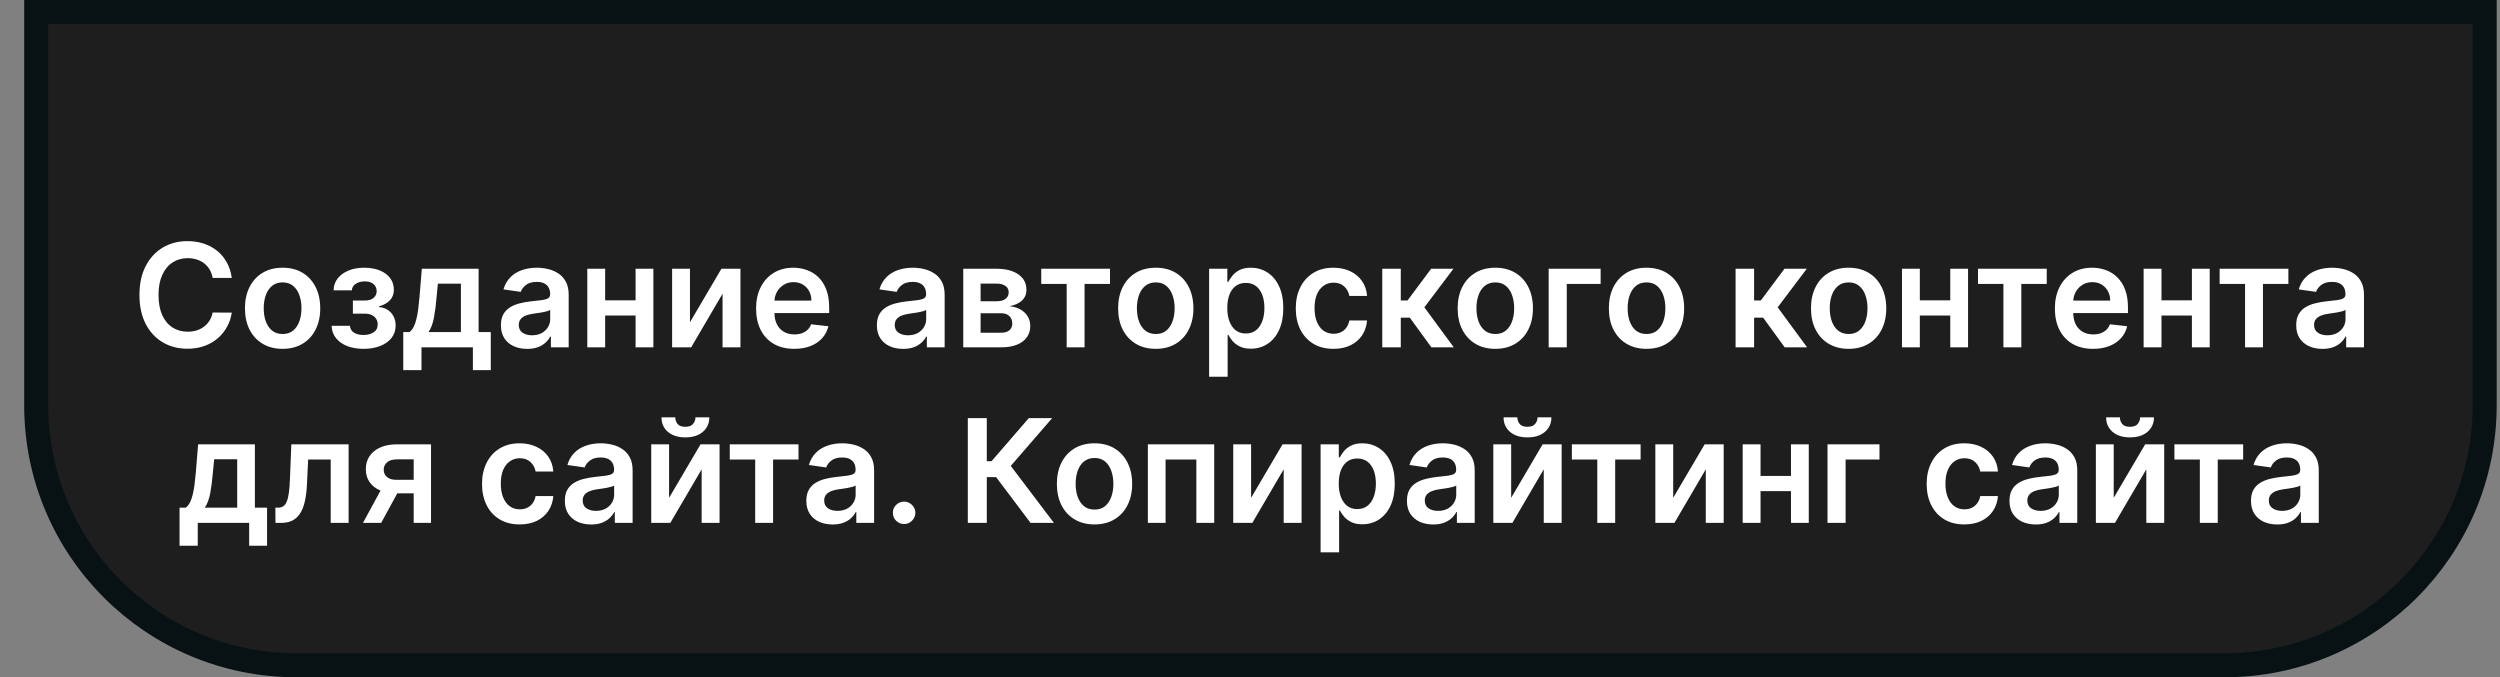
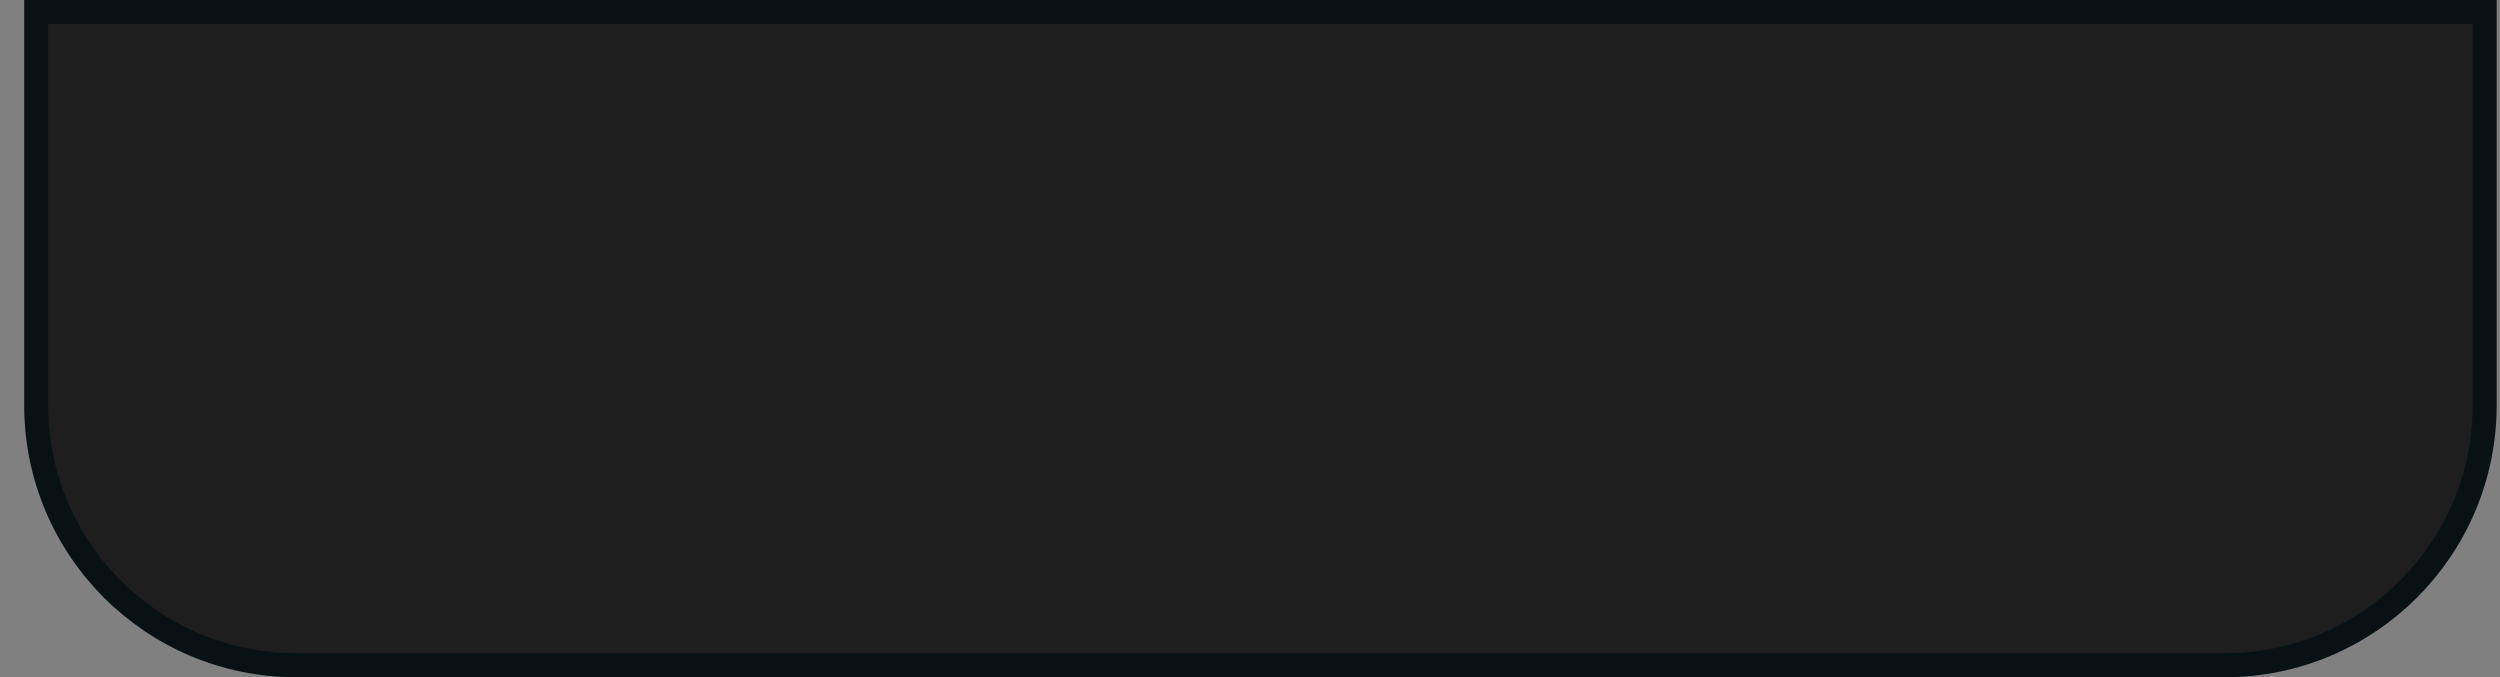
<svg xmlns="http://www.w3.org/2000/svg" width="299" height="81" viewBox="0 0 299 81" fill="none">
  <rect x="0" y="0" width="299" height="81" fill="#808080" stroke="none" />
  <path d="M4.328 1.435H297.167V48.462C297.167 65.64 283.242 79.564 266.065 79.564H35.43C18.253 79.564 4.328 65.639 4.328 48.462V1.435Z" fill="#1E1E1E" stroke="#081113" stroke-width="2.871" />
-   <path d="M27.719 33.237H25.432C25.366 32.861 25.246 32.529 25.071 32.24C24.895 31.946 24.677 31.697 24.416 31.493C24.155 31.289 23.858 31.137 23.523 31.035C23.193 30.928 22.836 30.875 22.453 30.875C21.771 30.875 21.168 31.047 20.642 31.389C20.116 31.728 19.704 32.225 19.406 32.882C19.109 33.534 18.96 34.332 18.96 35.274C18.96 36.232 19.109 37.039 19.406 37.696C19.708 38.349 20.12 38.842 20.642 39.176C21.168 39.507 21.77 39.672 22.447 39.672C22.822 39.672 23.172 39.623 23.499 39.525C23.829 39.423 24.125 39.274 24.386 39.078C24.651 38.883 24.873 38.642 25.052 38.357C25.236 38.071 25.362 37.745 25.432 37.378L27.719 37.39C27.634 37.986 27.448 38.544 27.163 39.066C26.881 39.588 26.512 40.049 26.056 40.449C25.599 40.844 25.065 41.154 24.453 41.379C23.841 41.599 23.162 41.709 22.416 41.709C21.315 41.709 20.332 41.454 19.467 40.944C18.603 40.434 17.922 39.698 17.424 38.736C16.927 37.773 16.678 36.619 16.678 35.274C16.678 33.924 16.929 32.77 17.43 31.811C17.932 30.849 18.615 30.113 19.48 29.603C20.344 29.093 21.323 28.838 22.416 28.838C23.113 28.838 23.762 28.936 24.361 29.132C24.961 29.328 25.495 29.615 25.964 29.995C26.433 30.37 26.818 30.831 27.12 31.377C27.426 31.919 27.626 32.539 27.719 33.237ZM33.798 41.721C32.881 41.721 32.086 41.519 31.413 41.115C30.74 40.712 30.218 40.147 29.847 39.421C29.48 38.695 29.296 37.847 29.296 36.876C29.296 35.906 29.48 35.056 29.847 34.325C30.218 33.596 30.74 33.029 31.413 32.625C32.086 32.221 32.881 32.019 33.798 32.019C34.716 32.019 35.511 32.221 36.184 32.625C36.857 33.029 37.377 33.596 37.744 34.325C38.115 35.056 38.3 35.906 38.3 36.876C38.3 37.847 38.115 38.695 37.744 39.421C37.377 40.147 36.857 40.712 36.184 41.115C35.511 41.519 34.716 41.721 33.798 41.721ZM33.81 39.947C34.308 39.947 34.724 39.81 35.058 39.537C35.393 39.26 35.642 38.889 35.805 38.424C35.972 37.959 36.056 37.441 36.056 36.87C36.056 36.295 35.972 35.775 35.805 35.31C35.642 34.841 35.393 34.468 35.058 34.191C34.724 33.914 34.308 33.775 33.81 33.775C33.301 33.775 32.877 33.914 32.538 34.191C32.204 34.468 31.953 34.841 31.786 35.31C31.623 35.775 31.541 36.295 31.541 36.87C31.541 37.441 31.623 37.959 31.786 38.424C31.953 38.889 32.204 39.26 32.538 39.537C32.877 39.81 33.301 39.947 33.81 39.947ZM39.66 38.962H41.856C41.877 39.313 42.033 39.584 42.327 39.776C42.621 39.968 43.002 40.063 43.471 40.063C43.948 40.063 44.35 39.959 44.676 39.751C45.006 39.539 45.172 39.219 45.172 38.791C45.172 38.538 45.108 38.316 44.982 38.124C44.855 37.928 44.678 37.778 44.45 37.672C44.221 37.566 43.952 37.513 43.642 37.513H42.205V35.94H43.642C44.103 35.94 44.452 35.834 44.688 35.622C44.929 35.41 45.049 35.143 45.049 34.821C45.049 34.474 44.923 34.193 44.67 33.977C44.421 33.761 44.077 33.653 43.636 33.653C43.196 33.653 42.829 33.752 42.535 33.952C42.245 34.152 42.095 34.409 42.082 34.723H39.899C39.907 34.177 40.07 33.702 40.388 33.298C40.71 32.894 41.142 32.58 41.685 32.356C42.231 32.132 42.847 32.019 43.532 32.019C44.266 32.019 44.9 32.13 45.435 32.35C45.969 32.57 46.381 32.878 46.67 33.273C46.96 33.665 47.105 34.126 47.105 34.656C47.105 35.166 46.946 35.588 46.627 35.922C46.309 36.252 45.881 36.489 45.343 36.632V36.73C45.714 36.75 46.048 36.856 46.346 37.048C46.644 37.235 46.88 37.49 47.056 37.812C47.231 38.134 47.319 38.508 47.319 38.932C47.319 39.507 47.154 40.004 46.823 40.424C46.493 40.84 46.038 41.16 45.459 41.385C44.884 41.609 44.225 41.721 43.483 41.721C42.761 41.721 42.115 41.613 41.544 41.397C40.977 41.177 40.527 40.861 40.192 40.449C39.858 40.037 39.68 39.541 39.66 38.962ZM48.23 44.266V39.715H48.976C49.176 39.56 49.343 39.35 49.478 39.085C49.613 38.816 49.723 38.499 49.808 38.136C49.898 37.77 49.971 37.36 50.029 36.907C50.086 36.45 50.137 35.959 50.181 35.433L50.451 32.142H57.241V39.715H58.697V44.266H56.556V41.538H50.408V44.266H48.23ZM51.252 39.715H55.124V33.928H52.371L52.225 35.433C52.143 36.428 52.035 37.28 51.9 37.99C51.766 38.699 51.55 39.274 51.252 39.715ZM63.053 41.727C62.458 41.727 61.922 41.621 61.445 41.409C60.972 41.193 60.596 40.875 60.319 40.455C60.046 40.035 59.909 39.517 59.909 38.901C59.909 38.371 60.007 37.933 60.203 37.586C60.399 37.239 60.666 36.962 61.004 36.754C61.343 36.546 61.724 36.389 62.148 36.283C62.576 36.173 63.019 36.093 63.475 36.044C64.026 35.987 64.473 35.936 64.815 35.892C65.158 35.843 65.406 35.769 65.561 35.671C65.721 35.569 65.8 35.412 65.8 35.2V35.164C65.8 34.703 65.663 34.346 65.39 34.093C65.117 33.84 64.723 33.714 64.21 33.714C63.667 33.714 63.237 33.832 62.919 34.069C62.605 34.305 62.393 34.584 62.283 34.907L60.215 34.613C60.378 34.042 60.647 33.565 61.023 33.182C61.398 32.794 61.856 32.505 62.399 32.313C62.941 32.117 63.541 32.019 64.197 32.019C64.65 32.019 65.101 32.072 65.549 32.178C65.998 32.284 66.408 32.46 66.779 32.705C67.15 32.945 67.448 33.273 67.672 33.689C67.9 34.105 68.014 34.625 68.014 35.249V41.538H65.886V40.247H65.812C65.678 40.508 65.488 40.753 65.243 40.981C65.003 41.205 64.699 41.387 64.332 41.525C63.969 41.66 63.543 41.727 63.053 41.727ZM63.628 40.1C64.073 40.1 64.458 40.012 64.785 39.837C65.111 39.658 65.362 39.421 65.537 39.127C65.716 38.834 65.806 38.514 65.806 38.167V37.06C65.737 37.117 65.618 37.17 65.451 37.219C65.288 37.268 65.105 37.311 64.901 37.347C64.697 37.384 64.495 37.417 64.295 37.445C64.095 37.474 63.922 37.498 63.775 37.519C63.445 37.563 63.149 37.637 62.888 37.739C62.627 37.841 62.421 37.984 62.27 38.167C62.12 38.346 62.044 38.579 62.044 38.864C62.044 39.272 62.193 39.58 62.491 39.788C62.788 39.996 63.168 40.1 63.628 40.1ZM76.695 35.922V37.739H71.691V35.922H76.695ZM72.376 32.142V41.538H70.241V32.142H72.376ZM78.144 32.142V41.538H76.016V32.142H78.144ZM82.52 38.54L86.282 32.142H88.557V41.538H86.416V35.133L82.666 41.538H80.385V32.142H82.52V38.54ZM94.991 41.721C94.049 41.721 93.235 41.525 92.55 41.134C91.869 40.738 91.345 40.18 90.978 39.458C90.611 38.732 90.427 37.877 90.427 36.895C90.427 35.928 90.611 35.08 90.978 34.35C91.349 33.616 91.867 33.045 92.532 32.637C93.197 32.225 93.978 32.019 94.875 32.019C95.454 32.019 96 32.113 96.514 32.301C97.032 32.484 97.489 32.77 97.884 33.157C98.284 33.545 98.598 34.038 98.826 34.638C99.055 35.233 99.169 35.943 99.169 36.766V37.445H91.467V35.953H97.046C97.042 35.529 96.95 35.151 96.771 34.821C96.591 34.487 96.341 34.224 96.019 34.032C95.701 33.84 95.329 33.744 94.905 33.744C94.453 33.744 94.055 33.855 93.712 34.075C93.37 34.291 93.103 34.576 92.911 34.931C92.724 35.282 92.628 35.667 92.624 36.087V37.39C92.624 37.937 92.724 38.406 92.923 38.797C93.123 39.184 93.403 39.482 93.761 39.69C94.12 39.894 94.54 39.996 95.022 39.996C95.344 39.996 95.635 39.951 95.896 39.861C96.157 39.768 96.384 39.631 96.575 39.452C96.767 39.272 96.912 39.05 97.01 38.785L99.077 39.017C98.947 39.564 98.698 40.041 98.331 40.449C97.968 40.852 97.503 41.166 96.936 41.391C96.369 41.611 95.721 41.721 94.991 41.721ZM108.019 41.727C107.423 41.727 106.887 41.621 106.41 41.409C105.937 41.193 105.562 40.875 105.284 40.455C105.011 40.035 104.875 39.517 104.875 38.901C104.875 38.371 104.973 37.933 105.168 37.586C105.364 37.239 105.631 36.962 105.97 36.754C106.308 36.546 106.689 36.389 107.113 36.283C107.542 36.173 107.984 36.093 108.441 36.044C108.991 35.987 109.438 35.936 109.781 35.892C110.123 35.843 110.372 35.769 110.527 35.671C110.686 35.569 110.765 35.412 110.765 35.2V35.164C110.765 34.703 110.629 34.346 110.356 34.093C110.082 33.84 109.689 33.714 109.175 33.714C108.633 33.714 108.202 33.832 107.884 34.069C107.57 34.305 107.358 34.584 107.248 34.907L105.18 34.613C105.344 34.042 105.613 33.565 105.988 33.182C106.363 32.794 106.822 32.505 107.364 32.313C107.907 32.117 108.506 32.019 109.163 32.019C109.615 32.019 110.066 32.072 110.515 32.178C110.963 32.284 111.373 32.46 111.744 32.705C112.115 32.945 112.413 33.273 112.637 33.689C112.866 34.105 112.98 34.625 112.98 35.249V41.538H110.851V40.247H110.778C110.643 40.508 110.453 40.753 110.209 40.981C109.968 41.205 109.664 41.387 109.297 41.525C108.934 41.66 108.508 41.727 108.019 41.727ZM108.594 40.1C109.038 40.1 109.424 40.012 109.75 39.837C110.076 39.658 110.327 39.421 110.502 39.127C110.682 38.834 110.772 38.514 110.772 38.167V37.06C110.702 37.117 110.584 37.17 110.417 37.219C110.254 37.268 110.07 37.311 109.866 37.347C109.662 37.384 109.46 37.417 109.261 37.445C109.061 37.474 108.887 37.498 108.741 37.519C108.41 37.563 108.115 37.637 107.854 37.739C107.593 37.841 107.387 37.984 107.236 38.167C107.085 38.346 107.01 38.579 107.01 38.864C107.01 39.272 107.158 39.58 107.456 39.788C107.754 39.996 108.133 40.1 108.594 40.1ZM115.206 41.538V32.142H119.152C120.265 32.142 121.144 32.364 121.788 32.809C122.437 33.253 122.761 33.873 122.761 34.668C122.761 35.194 122.578 35.624 122.211 35.959C121.848 36.289 121.352 36.511 120.724 36.626C121.218 36.666 121.65 36.791 122.021 36.999C122.396 37.207 122.69 37.48 122.902 37.818C123.114 38.157 123.22 38.546 123.22 38.987C123.22 39.505 123.083 39.955 122.81 40.339C122.541 40.718 122.147 41.014 121.629 41.226C121.116 41.434 120.492 41.538 119.758 41.538H115.206ZM117.28 39.794H119.758C120.165 39.794 120.486 39.698 120.718 39.507C120.95 39.311 121.067 39.046 121.067 38.712C121.067 38.324 120.95 38.02 120.718 37.8C120.486 37.576 120.165 37.464 119.758 37.464H117.28V39.794ZM117.28 36.032H119.195C119.497 36.032 119.756 35.989 119.972 35.904C120.188 35.814 120.353 35.69 120.467 35.531C120.581 35.367 120.638 35.174 120.638 34.95C120.638 34.627 120.506 34.374 120.241 34.191C119.98 34.007 119.617 33.916 119.152 33.916H117.28V36.032ZM124.534 33.959V32.142H132.755V33.959H129.715V41.538H127.574V33.959H124.534ZM138.23 41.721C137.312 41.721 136.517 41.519 135.844 41.115C135.171 40.712 134.649 40.147 134.278 39.421C133.911 38.695 133.728 37.847 133.728 36.876C133.728 35.906 133.911 35.056 134.278 34.325C134.649 33.596 135.171 33.029 135.844 32.625C136.517 32.221 137.312 32.019 138.23 32.019C139.147 32.019 139.943 32.221 140.615 32.625C141.288 33.029 141.808 33.596 142.175 34.325C142.546 35.056 142.732 35.906 142.732 36.876C142.732 37.847 142.546 38.695 142.175 39.421C141.808 40.147 141.288 40.712 140.615 41.115C139.943 41.519 139.147 41.721 138.23 41.721ZM138.242 39.947C138.74 39.947 139.155 39.81 139.49 39.537C139.824 39.26 140.073 38.889 140.236 38.424C140.403 37.959 140.487 37.441 140.487 36.87C140.487 36.295 140.403 35.775 140.236 35.31C140.073 34.841 139.824 34.468 139.49 34.191C139.155 33.914 138.74 33.775 138.242 33.775C137.732 33.775 137.308 33.914 136.97 34.191C136.635 34.468 136.384 34.841 136.217 35.31C136.054 35.775 135.973 36.295 135.973 36.87C135.973 37.441 136.054 37.959 136.217 38.424C136.384 38.889 136.635 39.26 136.97 39.537C137.308 39.81 137.732 39.947 138.242 39.947ZM144.611 45.061V32.142H146.789V33.696H146.918C147.032 33.467 147.193 33.224 147.401 32.968C147.609 32.706 147.89 32.484 148.245 32.301C148.6 32.113 149.052 32.019 149.603 32.019C150.329 32.019 150.983 32.205 151.567 32.576C152.154 32.943 152.619 33.487 152.961 34.209C153.308 34.927 153.481 35.808 153.481 36.852C153.481 37.884 153.312 38.76 152.974 39.482C152.635 40.204 152.174 40.755 151.591 41.134C151.008 41.513 150.347 41.703 149.609 41.703C149.071 41.703 148.624 41.613 148.269 41.434C147.915 41.254 147.629 41.038 147.413 40.785C147.201 40.528 147.036 40.286 146.918 40.057H146.826V45.061H144.611ZM146.783 36.84C146.783 37.447 146.869 37.98 147.04 38.436C147.215 38.893 147.466 39.25 147.792 39.507C148.123 39.76 148.522 39.886 148.991 39.886C149.481 39.886 149.891 39.755 150.221 39.495C150.551 39.229 150.8 38.868 150.967 38.412C151.138 37.951 151.224 37.427 151.224 36.84C151.224 36.257 151.14 35.739 150.973 35.286C150.806 34.833 150.557 34.478 150.227 34.221C149.897 33.965 149.485 33.836 148.991 33.836C148.518 33.836 148.117 33.961 147.786 34.209C147.456 34.458 147.205 34.807 147.034 35.255C146.867 35.704 146.783 36.232 146.783 36.84ZM159.476 41.721C158.538 41.721 157.733 41.515 157.06 41.103C156.391 40.691 155.875 40.123 155.512 39.397C155.153 38.667 154.974 37.827 154.974 36.876C154.974 35.922 155.157 35.08 155.524 34.35C155.891 33.616 156.409 33.045 157.078 32.637C157.751 32.225 158.546 32.019 159.464 32.019C160.226 32.019 160.901 32.16 161.489 32.441C162.08 32.719 162.551 33.112 162.902 33.622C163.252 34.128 163.452 34.719 163.501 35.396H161.385C161.299 34.943 161.095 34.566 160.773 34.264C160.455 33.959 160.029 33.806 159.494 33.806C159.042 33.806 158.644 33.928 158.302 34.173C157.959 34.413 157.692 34.76 157.5 35.212C157.313 35.665 157.219 36.208 157.219 36.84C157.219 37.48 157.313 38.03 157.5 38.491C157.688 38.948 157.951 39.301 158.289 39.55C158.632 39.794 159.034 39.917 159.494 39.917C159.821 39.917 160.112 39.855 160.369 39.733C160.63 39.607 160.848 39.425 161.024 39.189C161.199 38.952 161.319 38.665 161.385 38.326H163.501C163.448 38.991 163.252 39.58 162.914 40.094C162.575 40.604 162.115 41.003 161.531 41.293C160.948 41.578 160.263 41.721 159.476 41.721ZM165.319 41.538V32.142H167.534V35.934H168.341L171.167 32.142H173.834L170.354 36.754L173.871 41.538H171.192L168.617 37.996H167.534V41.538H165.319ZM178.838 41.721C177.921 41.721 177.125 41.519 176.453 41.115C175.78 40.712 175.258 40.147 174.887 39.421C174.52 38.695 174.336 37.847 174.336 36.876C174.336 35.906 174.52 35.056 174.887 34.325C175.258 33.596 175.78 33.029 176.453 32.625C177.125 32.221 177.921 32.019 178.838 32.019C179.756 32.019 180.551 32.221 181.224 32.625C181.897 33.029 182.417 33.596 182.784 34.325C183.155 35.056 183.34 35.906 183.34 36.876C183.34 37.847 183.155 38.695 182.784 39.421C182.417 40.147 181.897 40.712 181.224 41.115C180.551 41.519 179.756 41.721 178.838 41.721ZM178.85 39.947C179.348 39.947 179.764 39.81 180.098 39.537C180.433 39.26 180.682 38.889 180.845 38.424C181.012 37.959 181.095 37.441 181.095 36.87C181.095 36.295 181.012 35.775 180.845 35.31C180.682 34.841 180.433 34.468 180.098 34.191C179.764 33.914 179.348 33.775 178.85 33.775C178.341 33.775 177.917 33.914 177.578 34.191C177.244 34.468 176.993 34.841 176.826 35.31C176.663 35.775 176.581 36.295 176.581 36.87C176.581 37.441 176.663 37.959 176.826 38.424C176.993 38.889 177.244 39.26 177.578 39.537C177.917 39.81 178.341 39.947 178.85 39.947ZM191.435 32.142V33.959H187.385V41.538H185.22V32.142H191.435ZM196.922 41.721C196.004 41.721 195.209 41.519 194.536 41.115C193.863 40.712 193.341 40.147 192.97 39.421C192.603 38.695 192.42 37.847 192.42 36.876C192.42 35.906 192.603 35.056 192.97 34.325C193.341 33.596 193.863 33.029 194.536 32.625C195.209 32.221 196.004 32.019 196.922 32.019C197.84 32.019 198.635 32.221 199.308 32.625C199.981 33.029 200.5 33.596 200.868 34.325C201.239 35.056 201.424 35.906 201.424 36.876C201.424 37.847 201.239 38.695 200.868 39.421C200.5 40.147 199.981 40.712 199.308 41.115C198.635 41.519 197.84 41.721 196.922 41.721ZM196.934 39.947C197.432 39.947 197.848 39.81 198.182 39.537C198.516 39.26 198.765 38.889 198.928 38.424C199.096 37.959 199.179 37.441 199.179 36.87C199.179 36.295 199.096 35.775 198.928 35.31C198.765 34.841 198.516 34.468 198.182 34.191C197.848 33.914 197.432 33.775 196.934 33.775C196.424 33.775 196 33.914 195.662 34.191C195.327 34.468 195.077 34.841 194.909 35.31C194.746 35.775 194.665 36.295 194.665 36.87C194.665 37.441 194.746 37.959 194.909 38.424C195.077 38.889 195.327 39.26 195.662 39.537C196 39.81 196.424 39.947 196.934 39.947ZM207.576 41.538V32.142H209.791V35.934H210.598L213.424 32.142H216.091L212.611 36.754L216.128 41.538H213.449L210.874 37.996H209.791V41.538H207.576ZM221.095 41.721C220.178 41.721 219.382 41.519 218.71 41.115C218.037 40.712 217.515 40.147 217.144 39.421C216.777 38.695 216.593 37.847 216.593 36.876C216.593 35.906 216.777 35.056 217.144 34.325C217.515 33.596 218.037 33.029 218.71 32.625C219.382 32.221 220.178 32.019 221.095 32.019C222.013 32.019 222.808 32.221 223.481 32.625C224.154 33.029 224.674 33.596 225.041 34.325C225.412 35.056 225.597 35.906 225.597 36.876C225.597 37.847 225.412 38.695 225.041 39.421C224.674 40.147 224.154 40.712 223.481 41.115C222.808 41.519 222.013 41.721 221.095 41.721ZM221.108 39.947C221.605 39.947 222.021 39.81 222.355 39.537C222.69 39.26 222.939 38.889 223.102 38.424C223.269 37.959 223.353 37.441 223.353 36.87C223.353 36.295 223.269 35.775 223.102 35.31C222.939 34.841 222.69 34.468 222.355 34.191C222.021 33.914 221.605 33.775 221.108 33.775C220.598 33.775 220.174 33.914 219.835 34.191C219.501 34.468 219.25 34.841 219.083 35.31C218.92 35.775 218.838 36.295 218.838 36.87C218.838 37.441 218.92 37.959 219.083 38.424C219.25 38.889 219.501 39.26 219.835 39.537C220.174 39.81 220.598 39.947 221.108 39.947ZM233.931 35.922V37.739H228.927V35.922H233.931ZM229.612 32.142V41.538H227.477V32.142H229.612ZM235.38 32.142V41.538H233.252V32.142H235.38ZM236.569 33.959V32.142H244.79V33.959H241.75V41.538H239.609V33.959H236.569ZM250.326 41.721C249.384 41.721 248.57 41.525 247.885 41.134C247.204 40.738 246.68 40.18 246.313 39.458C245.946 38.732 245.763 37.877 245.763 36.895C245.763 35.928 245.946 35.08 246.313 34.35C246.684 33.616 247.202 33.045 247.867 32.637C248.532 32.225 249.313 32.019 250.21 32.019C250.789 32.019 251.335 32.113 251.849 32.301C252.367 32.484 252.824 32.77 253.219 33.157C253.619 33.545 253.933 34.038 254.161 34.638C254.39 35.233 254.504 35.943 254.504 36.766V37.445H246.802V35.953H252.381C252.377 35.529 252.285 35.151 252.106 34.821C251.927 34.487 251.676 34.224 251.354 34.032C251.036 33.84 250.664 33.744 250.24 33.744C249.788 33.744 249.39 33.855 249.047 34.075C248.705 34.291 248.438 34.576 248.246 34.931C248.059 35.282 247.963 35.667 247.959 36.087V37.39C247.959 37.937 248.059 38.406 248.258 38.797C248.458 39.184 248.738 39.482 249.096 39.69C249.455 39.894 249.875 39.996 250.357 39.996C250.679 39.996 250.97 39.951 251.231 39.861C251.492 39.768 251.719 39.631 251.91 39.452C252.102 39.272 252.247 39.05 252.345 38.785L254.412 39.017C254.282 39.564 254.033 40.041 253.666 40.449C253.303 40.852 252.838 41.166 252.271 41.391C251.704 41.611 251.056 41.721 250.326 41.721ZM262.831 35.922V37.739H257.827V35.922H262.831ZM258.512 32.142V41.538H256.377V32.142H258.512ZM264.281 32.142V41.538H262.152V32.142H264.281ZM265.469 33.959V32.142H273.69V33.959H270.65V41.538H268.509V33.959H265.469ZM277.77 41.727C277.175 41.727 276.639 41.621 276.162 41.409C275.689 41.193 275.313 40.875 275.036 40.455C274.763 40.035 274.626 39.517 274.626 38.901C274.626 38.371 274.724 37.933 274.92 37.586C275.116 37.239 275.383 36.962 275.721 36.754C276.06 36.546 276.441 36.389 276.865 36.283C277.293 36.173 277.736 36.093 278.192 36.044C278.743 35.987 279.19 35.936 279.532 35.892C279.875 35.843 280.123 35.769 280.278 35.671C280.437 35.569 280.517 35.412 280.517 35.2V35.164C280.517 34.703 280.38 34.346 280.107 34.093C279.834 33.84 279.44 33.714 278.927 33.714C278.384 33.714 277.954 33.832 277.636 34.069C277.322 34.305 277.11 34.584 277 34.907L274.932 34.613C275.095 34.042 275.364 33.565 275.74 33.182C276.115 32.794 276.573 32.505 277.116 32.313C277.658 32.117 278.258 32.019 278.914 32.019C279.367 32.019 279.818 32.072 280.266 32.178C280.715 32.284 281.125 32.46 281.496 32.705C281.867 32.945 282.165 33.273 282.389 33.689C282.617 34.105 282.731 34.625 282.731 35.249V41.538H280.603V40.247H280.529C280.395 40.508 280.205 40.753 279.96 40.981C279.72 41.205 279.416 41.387 279.049 41.525C278.686 41.66 278.26 41.727 277.77 41.727ZM278.345 40.1C278.79 40.1 279.175 40.012 279.502 39.837C279.828 39.658 280.079 39.421 280.254 39.127C280.433 38.834 280.523 38.514 280.523 38.167V37.06C280.454 37.117 280.335 37.17 280.168 37.219C280.005 37.268 279.822 37.311 279.618 37.347C279.414 37.384 279.212 37.417 279.012 37.445C278.812 37.474 278.639 37.498 278.492 37.519C278.162 37.563 277.866 37.637 277.605 37.739C277.344 37.841 277.138 37.984 276.987 38.167C276.837 38.346 276.761 38.579 276.761 38.864C276.761 39.272 276.91 39.58 277.208 39.788C277.505 39.996 277.885 40.1 278.345 40.1ZM21.475 65.266V60.715H22.221C22.421 60.56 22.588 60.35 22.723 60.085C22.857 59.816 22.967 59.499 23.053 59.136C23.143 58.77 23.216 58.36 23.273 57.907C23.33 57.45 23.381 56.959 23.426 56.433L23.695 53.142H30.485V60.715H31.941V65.266H29.8V62.538H23.652V65.266H21.475ZM24.497 60.715H28.369V54.928H25.616L25.469 56.433C25.387 57.428 25.279 58.28 25.145 58.99C25.01 59.699 24.794 60.274 24.497 60.715ZM32.946 62.538L32.934 60.715H33.258C33.502 60.715 33.708 60.66 33.876 60.55C34.043 60.439 34.181 60.256 34.291 59.999C34.402 59.738 34.487 59.387 34.548 58.947C34.61 58.506 34.652 57.958 34.677 57.301L34.842 53.142H41.693V62.538H39.552V54.959H36.855L36.708 57.986C36.671 58.77 36.583 59.449 36.445 60.023C36.31 60.594 36.118 61.065 35.87 61.437C35.625 61.808 35.317 62.085 34.946 62.268C34.575 62.448 34.136 62.538 33.631 62.538H32.946ZM49.477 62.538V54.94H47.471C46.961 54.94 46.57 55.058 46.296 55.295C46.023 55.532 45.889 55.825 45.893 56.176C45.889 56.526 46.017 56.816 46.278 57.044C46.539 57.273 46.912 57.387 47.397 57.387H50.175V59.002H47.397C46.647 59.002 45.999 58.884 45.452 58.647C44.906 58.411 44.486 58.076 44.192 57.644C43.898 57.212 43.752 56.706 43.752 56.127C43.752 55.523 43.901 54.999 44.198 54.555C44.5 54.106 44.928 53.76 45.483 53.515C46.041 53.266 46.704 53.142 47.471 53.142H51.551V62.538H49.477ZM43.409 62.538L46.033 57.717H48.217L45.587 62.538H43.409ZM62.152 62.721C61.214 62.721 60.408 62.515 59.736 62.103C59.067 61.691 58.551 61.123 58.188 60.397C57.829 59.667 57.65 58.827 57.65 57.876C57.65 56.922 57.833 56.08 58.2 55.35C58.567 54.616 59.085 54.045 59.754 53.637C60.427 53.225 61.222 53.019 62.14 53.019C62.902 53.019 63.577 53.16 64.165 53.441C64.756 53.719 65.227 54.112 65.578 54.622C65.928 55.128 66.128 55.719 66.177 56.396H64.061C63.975 55.943 63.771 55.566 63.449 55.264C63.131 54.959 62.705 54.806 62.17 54.806C61.718 54.806 61.32 54.928 60.977 55.173C60.635 55.413 60.368 55.76 60.176 56.212C59.989 56.665 59.895 57.208 59.895 57.84C59.895 58.48 59.989 59.03 60.176 59.491C60.364 59.948 60.627 60.301 60.965 60.55C61.308 60.794 61.709 60.917 62.17 60.917C62.496 60.917 62.788 60.855 63.045 60.733C63.306 60.607 63.524 60.425 63.7 60.189C63.875 59.952 63.995 59.665 64.061 59.326H66.177C66.124 59.991 65.928 60.58 65.59 61.094C65.251 61.604 64.79 62.003 64.207 62.293C63.624 62.578 62.939 62.721 62.152 62.721ZM70.699 62.727C70.104 62.727 69.567 62.621 69.09 62.409C68.617 62.193 68.242 61.875 67.965 61.455C67.692 61.035 67.555 60.517 67.555 59.901C67.555 59.371 67.653 58.933 67.849 58.586C68.044 58.239 68.311 57.962 68.65 57.754C68.988 57.546 69.37 57.389 69.794 57.283C70.222 57.173 70.664 57.093 71.121 57.044C71.672 56.987 72.118 56.936 72.461 56.892C72.803 56.843 73.052 56.769 73.207 56.671C73.366 56.569 73.446 56.412 73.446 56.2V56.164C73.446 55.703 73.309 55.346 73.036 55.093C72.763 54.84 72.369 54.714 71.855 54.714C71.313 54.714 70.883 54.832 70.564 55.069C70.251 55.305 70.038 55.584 69.928 55.907L67.861 55.613C68.024 55.042 68.293 54.565 68.668 54.182C69.043 53.794 69.502 53.505 70.044 53.313C70.587 53.117 71.186 53.019 71.843 53.019C72.296 53.019 72.746 53.072 73.195 53.178C73.643 53.284 74.053 53.46 74.424 53.705C74.796 53.945 75.093 54.273 75.317 54.689C75.546 55.105 75.66 55.625 75.66 56.249V62.538H73.531V61.247H73.458C73.323 61.508 73.134 61.753 72.889 61.981C72.648 62.205 72.345 62.387 71.978 62.525C71.615 62.66 71.188 62.727 70.699 62.727ZM71.274 61.1C71.719 61.1 72.104 61.012 72.43 60.837C72.757 60.658 73.007 60.421 73.183 60.127C73.362 59.834 73.452 59.514 73.452 59.167V58.06C73.382 58.117 73.264 58.17 73.097 58.219C72.934 58.268 72.75 58.311 72.546 58.347C72.343 58.384 72.141 58.417 71.941 58.445C71.741 58.474 71.568 58.498 71.421 58.519C71.091 58.563 70.795 58.637 70.534 58.739C70.273 58.841 70.067 58.984 69.916 59.167C69.765 59.346 69.69 59.579 69.69 59.864C69.69 60.272 69.839 60.58 70.136 60.788C70.434 60.996 70.813 61.1 71.274 61.1ZM80.022 59.54L83.784 53.142H86.059V62.538H83.918V56.133L80.168 62.538H77.887V53.142H80.022V59.54ZM83.178 49.912H84.836C84.836 50.626 84.577 51.205 84.059 51.649C83.545 52.09 82.848 52.31 81.967 52.31C81.094 52.31 80.399 52.09 79.881 51.649C79.367 51.205 79.112 50.626 79.116 49.912H80.762C80.762 50.206 80.851 50.468 81.031 50.701C81.214 50.929 81.526 51.044 81.967 51.044C82.399 51.044 82.707 50.929 82.891 50.701C83.078 50.473 83.174 50.21 83.178 49.912ZM87.281 54.959V53.142H95.502V54.959H92.462V62.538H90.321V54.959H87.281ZM99.583 62.727C98.987 62.727 98.451 62.621 97.974 62.409C97.501 62.193 97.126 61.875 96.848 61.455C96.575 61.035 96.438 60.517 96.438 59.901C96.438 59.371 96.536 58.933 96.732 58.586C96.928 58.239 97.195 57.962 97.533 57.754C97.872 57.546 98.253 57.389 98.677 57.283C99.105 57.173 99.548 57.093 100.005 57.044C100.555 56.987 101.002 56.936 101.344 56.892C101.687 56.843 101.936 56.769 102.091 56.671C102.25 56.569 102.329 56.412 102.329 56.2V56.164C102.329 55.703 102.193 55.346 101.919 55.093C101.646 54.84 101.253 54.714 100.739 54.714C100.196 54.714 99.766 54.832 99.448 55.069C99.134 55.305 98.922 55.584 98.812 55.907L96.744 55.613C96.907 55.042 97.177 54.565 97.552 54.182C97.927 53.794 98.386 53.505 98.928 53.313C99.47 53.117 100.07 53.019 100.726 53.019C101.179 53.019 101.63 53.072 102.078 53.178C102.527 53.284 102.937 53.46 103.308 53.705C103.679 53.945 103.977 54.273 104.201 54.689C104.429 55.105 104.544 55.625 104.544 56.249V62.538H102.415V61.247H102.341C102.207 61.508 102.017 61.753 101.772 61.981C101.532 62.205 101.228 62.387 100.861 62.525C100.498 62.66 100.072 62.727 99.583 62.727ZM100.158 61.1C100.602 61.1 100.987 61.012 101.314 60.837C101.64 60.658 101.891 60.421 102.066 60.127C102.246 59.834 102.335 59.514 102.335 59.167V58.06C102.266 58.117 102.148 58.17 101.98 58.219C101.817 58.268 101.634 58.311 101.43 58.347C101.226 58.384 101.024 58.417 100.824 58.445C100.625 58.474 100.451 58.498 100.304 58.519C99.974 58.563 99.678 58.637 99.417 58.739C99.156 58.841 98.951 58.984 98.8 59.167C98.649 59.346 98.573 59.579 98.573 59.864C98.573 60.272 98.722 60.58 99.02 60.788C99.317 60.996 99.697 61.1 100.158 61.1ZM108.134 62.672C107.763 62.672 107.445 62.542 107.18 62.281C106.915 62.02 106.784 61.702 106.789 61.326C106.784 60.959 106.915 60.645 107.18 60.384C107.445 60.123 107.763 59.993 108.134 59.993C108.493 59.993 108.805 60.123 109.07 60.384C109.339 60.645 109.476 60.959 109.48 61.326C109.476 61.575 109.411 61.801 109.284 62.005C109.162 62.209 108.999 62.372 108.795 62.495C108.595 62.613 108.375 62.672 108.134 62.672ZM123.256 62.538L119.133 57.063H118.02V62.538H115.75V50.01H118.02V55.16H118.588L123.042 50.01H125.837L120.888 55.723L126.051 62.538H123.256ZM130.904 62.721C129.986 62.721 129.191 62.519 128.518 62.115C127.845 61.712 127.323 61.147 126.952 60.421C126.585 59.695 126.402 58.847 126.402 57.876C126.402 56.906 126.585 56.056 126.952 55.325C127.323 54.596 127.845 54.029 128.518 53.625C129.191 53.221 129.986 53.019 130.904 53.019C131.821 53.019 132.617 53.221 133.289 53.625C133.962 54.029 134.482 54.596 134.849 55.325C135.22 56.056 135.406 56.906 135.406 57.876C135.406 58.847 135.22 59.695 134.849 60.421C134.482 61.147 133.962 61.712 133.289 62.115C132.617 62.519 131.821 62.721 130.904 62.721ZM130.916 60.947C131.414 60.947 131.829 60.81 132.164 60.537C132.498 60.26 132.747 59.889 132.91 59.424C133.077 58.959 133.161 58.441 133.161 57.87C133.161 57.295 133.077 56.775 132.91 56.31C132.747 55.841 132.498 55.468 132.164 55.191C131.829 54.914 131.414 54.775 130.916 54.775C130.406 54.775 129.982 54.914 129.644 55.191C129.309 55.468 129.058 55.841 128.891 56.31C128.728 56.775 128.647 57.295 128.647 57.87C128.647 58.441 128.728 58.959 128.891 59.424C129.058 59.889 129.309 60.26 129.644 60.537C129.982 60.81 130.406 60.947 130.916 60.947ZM137.285 62.538V53.142H145.219V62.538H143.084V54.959H139.402V62.538H137.285ZM149.631 59.54L153.393 53.142H155.669V62.538H153.528V56.133L149.778 62.538H147.496V53.142H149.631V59.54ZM157.943 66.061V53.142H160.121V54.696H160.249C160.363 54.467 160.524 54.224 160.732 53.968C160.94 53.706 161.222 53.484 161.577 53.301C161.931 53.113 162.384 53.019 162.935 53.019C163.66 53.019 164.315 53.205 164.898 53.576C165.485 53.943 165.95 54.487 166.293 55.209C166.639 55.927 166.813 56.808 166.813 57.852C166.813 58.884 166.644 59.76 166.305 60.482C165.967 61.204 165.506 61.755 164.923 62.134C164.339 62.513 163.679 62.703 162.941 62.703C162.402 62.703 161.956 62.613 161.601 62.434C161.246 62.254 160.961 62.038 160.745 61.785C160.533 61.528 160.367 61.286 160.249 61.057H160.157V66.061H157.943ZM160.115 57.84C160.115 58.447 160.2 58.98 160.371 59.436C160.547 59.893 160.798 60.25 161.124 60.507C161.454 60.76 161.854 60.886 162.323 60.886C162.812 60.886 163.222 60.755 163.552 60.495C163.883 60.229 164.131 59.868 164.299 59.412C164.47 58.951 164.556 58.427 164.556 57.84C164.556 57.257 164.472 56.739 164.305 56.286C164.138 55.833 163.889 55.478 163.558 55.221C163.228 54.965 162.816 54.836 162.323 54.836C161.85 54.836 161.448 54.961 161.118 55.209C160.787 55.458 160.537 55.807 160.365 56.255C160.198 56.704 160.115 57.232 160.115 57.84ZM171.413 62.727C170.817 62.727 170.281 62.621 169.804 62.409C169.331 62.193 168.956 61.875 168.678 61.455C168.405 61.035 168.269 60.517 168.269 59.901C168.269 59.371 168.367 58.933 168.562 58.586C168.758 58.239 169.025 57.962 169.364 57.754C169.702 57.546 170.083 57.389 170.508 57.283C170.936 57.173 171.378 57.093 171.835 57.044C172.385 56.987 172.832 56.936 173.175 56.892C173.517 56.843 173.766 56.769 173.921 56.671C174.08 56.569 174.159 56.412 174.159 56.2V56.164C174.159 55.703 174.023 55.346 173.75 55.093C173.476 54.84 173.083 54.714 172.569 54.714C172.027 54.714 171.596 54.832 171.278 55.069C170.964 55.305 170.752 55.584 170.642 55.907L168.574 55.613C168.738 55.042 169.007 54.565 169.382 54.182C169.757 53.794 170.216 53.505 170.758 53.313C171.301 53.117 171.9 53.019 172.557 53.019C173.009 53.019 173.46 53.072 173.909 53.178C174.357 53.284 174.767 53.46 175.138 53.705C175.509 53.945 175.807 54.273 176.031 54.689C176.26 55.105 176.374 55.625 176.374 56.249V62.538H174.245V61.247H174.172C174.037 61.508 173.847 61.753 173.603 61.981C173.362 62.205 173.058 62.387 172.691 62.525C172.328 62.66 171.902 62.727 171.413 62.727ZM171.988 61.1C172.432 61.1 172.818 61.012 173.144 60.837C173.47 60.658 173.721 60.421 173.896 60.127C174.076 59.834 174.166 59.514 174.166 59.167V58.06C174.096 58.117 173.978 58.17 173.811 58.219C173.648 58.268 173.464 58.311 173.26 58.347C173.056 58.384 172.854 58.417 172.655 58.445C172.455 58.474 172.281 58.498 172.135 58.519C171.804 58.563 171.509 58.637 171.248 58.739C170.987 58.841 170.781 58.984 170.63 59.167C170.479 59.346 170.404 59.579 170.404 59.864C170.404 60.272 170.552 60.58 170.85 60.788C171.148 60.996 171.527 61.1 171.988 61.1ZM180.735 59.54L184.497 53.142H186.773V62.538H184.632V56.133L180.882 62.538H178.6V53.142H180.735V59.54ZM183.892 49.912H185.549C185.549 50.626 185.291 51.205 184.773 51.649C184.259 52.09 183.561 52.31 182.681 52.31C181.808 52.31 181.113 52.09 180.595 51.649C180.081 51.205 179.826 50.626 179.83 49.912H181.475C181.475 50.206 181.565 50.468 181.745 50.701C181.928 50.929 182.24 51.044 182.681 51.044C183.113 51.044 183.421 50.929 183.604 50.701C183.792 50.473 183.888 50.21 183.892 49.912ZM187.995 54.959V53.142H196.216V54.959H193.176V62.538H191.035V54.959H187.995ZM200.114 59.54L203.876 53.142H206.152V62.538H204.011V56.133L200.261 62.538H197.979V53.142H200.114V59.54ZM214.88 56.922V58.739H209.876V56.922H214.88ZM210.561 53.142V62.538H208.426V53.142H210.561ZM216.329 53.142V62.538H214.201V53.142H216.329ZM224.785 53.142V54.959H220.735V62.538H218.57V53.142H224.785ZM234.931 62.721C233.994 62.721 233.188 62.515 232.515 62.103C231.846 61.691 231.331 61.123 230.968 60.397C230.609 59.667 230.429 58.827 230.429 57.876C230.429 56.922 230.613 56.08 230.98 55.35C231.347 54.616 231.865 54.045 232.534 53.637C233.206 53.225 234.002 53.019 234.919 53.019C235.682 53.019 236.357 53.16 236.944 53.441C237.535 53.719 238.006 54.112 238.357 54.622C238.708 55.128 238.908 55.719 238.957 56.396H236.84C236.754 55.943 236.55 55.566 236.228 55.264C235.91 54.959 235.484 54.806 234.95 54.806C234.497 54.806 234.1 54.928 233.757 55.173C233.414 55.413 233.147 55.76 232.956 56.212C232.768 56.665 232.674 57.208 232.674 57.84C232.674 58.48 232.768 59.03 232.956 59.491C233.143 59.948 233.406 60.301 233.745 60.55C234.087 60.794 234.489 60.917 234.95 60.917C235.276 60.917 235.568 60.855 235.825 60.733C236.086 60.607 236.304 60.425 236.479 60.189C236.654 59.952 236.775 59.665 236.84 59.326H238.957C238.904 59.991 238.708 60.58 238.369 61.094C238.031 61.604 237.57 62.003 236.987 62.293C236.404 62.578 235.719 62.721 234.931 62.721ZM243.479 62.727C242.883 62.727 242.347 62.621 241.87 62.409C241.397 62.193 241.022 61.875 240.744 61.455C240.471 61.035 240.334 60.517 240.334 59.901C240.334 59.371 240.432 58.933 240.628 58.586C240.824 58.239 241.091 57.962 241.429 57.754C241.768 57.546 242.149 57.389 242.573 57.283C243.001 57.173 243.444 57.093 243.901 57.044C244.451 56.987 244.898 56.936 245.24 56.892C245.583 56.843 245.832 56.769 245.987 56.671C246.146 56.569 246.225 56.412 246.225 56.2V56.164C246.225 55.703 246.089 55.346 245.815 55.093C245.542 54.84 245.149 54.714 244.635 54.714C244.092 54.714 243.662 54.832 243.344 55.069C243.03 55.305 242.818 55.584 242.708 55.907L240.64 55.613C240.803 55.042 241.073 54.565 241.448 54.182C241.823 53.794 242.282 53.505 242.824 53.313C243.366 53.117 243.966 53.019 244.623 53.019C245.075 53.019 245.526 53.072 245.974 53.178C246.423 53.284 246.833 53.46 247.204 53.705C247.575 53.945 247.873 54.273 248.097 54.689C248.325 55.105 248.44 55.625 248.44 56.249V62.538H246.311V61.247H246.237C246.103 61.508 245.913 61.753 245.669 61.981C245.428 62.205 245.124 62.387 244.757 62.525C244.394 62.66 243.968 62.727 243.479 62.727ZM244.054 61.1C244.498 61.1 244.884 61.012 245.21 60.837C245.536 60.658 245.787 60.421 245.962 60.127C246.142 59.834 246.231 59.514 246.231 59.167V58.06C246.162 58.117 246.044 58.17 245.877 58.219C245.713 58.268 245.53 58.311 245.326 58.347C245.122 58.384 244.92 58.417 244.72 58.445C244.521 58.474 244.347 58.498 244.2 58.519C243.87 58.563 243.574 58.637 243.313 58.739C243.052 58.841 242.847 58.984 242.696 59.167C242.545 59.346 242.469 59.579 242.469 59.864C242.469 60.272 242.618 60.58 242.916 60.788C243.214 60.996 243.593 61.1 244.054 61.1ZM252.801 59.54L256.563 53.142H258.839V62.538H256.698V56.133L252.948 62.538H250.666V53.142H252.801V59.54ZM255.958 49.912H257.615C257.615 50.626 257.356 51.205 256.838 51.649C256.325 52.09 255.627 52.31 254.746 52.31C253.874 52.31 253.178 52.09 252.66 51.649C252.147 51.205 251.892 50.626 251.896 49.912H253.541C253.541 50.206 253.631 50.468 253.81 50.701C253.994 50.929 254.306 51.044 254.746 51.044C255.179 51.044 255.487 50.929 255.67 50.701C255.858 50.473 255.953 50.21 255.958 49.912ZM260.061 54.959V53.142H268.282V54.959H265.242V62.538H263.101V54.959H260.061ZM272.362 62.727C271.767 62.727 271.23 62.621 270.753 62.409C270.28 62.193 269.905 61.875 269.628 61.455C269.355 61.035 269.218 60.517 269.218 59.901C269.218 59.371 269.316 58.933 269.512 58.586C269.707 58.239 269.974 57.962 270.313 57.754C270.651 57.546 271.033 57.389 271.457 57.283C271.885 57.173 272.327 57.093 272.784 57.044C273.335 56.987 273.781 56.936 274.124 56.892C274.466 56.843 274.715 56.769 274.87 56.671C275.029 56.569 275.109 56.412 275.109 56.2V56.164C275.109 55.703 274.972 55.346 274.699 55.093C274.426 54.84 274.032 54.714 273.518 54.714C272.976 54.714 272.546 54.832 272.228 55.069C271.914 55.305 271.701 55.584 271.591 55.907L269.524 55.613C269.687 55.042 269.956 54.565 270.331 54.182C270.706 53.794 271.165 53.505 271.708 53.313C272.25 53.117 272.849 53.019 273.506 53.019C273.959 53.019 274.409 53.072 274.858 53.178C275.306 53.284 275.716 53.46 276.087 53.705C276.459 53.945 276.756 54.273 276.981 54.689C277.209 55.105 277.323 55.625 277.323 56.249V62.538H275.194V61.247H275.121C274.986 61.508 274.797 61.753 274.552 61.981C274.311 62.205 274.008 62.387 273.641 62.525C273.278 62.66 272.851 62.727 272.362 62.727ZM272.937 61.1C273.382 61.1 273.767 61.012 274.093 60.837C274.42 60.658 274.67 60.421 274.846 60.127C275.025 59.834 275.115 59.514 275.115 59.167V58.06C275.045 58.117 274.927 58.17 274.76 58.219C274.597 58.268 274.413 58.311 274.209 58.347C274.006 58.384 273.804 58.417 273.604 58.445C273.404 58.474 273.231 58.498 273.084 58.519C272.754 58.563 272.458 58.637 272.197 58.739C271.936 58.841 271.73 58.984 271.579 59.167C271.428 59.346 271.353 59.579 271.353 59.864C271.353 60.272 271.502 60.58 271.799 60.788C272.097 60.996 272.476 61.1 272.937 61.1Z" fill="white" />
</svg>